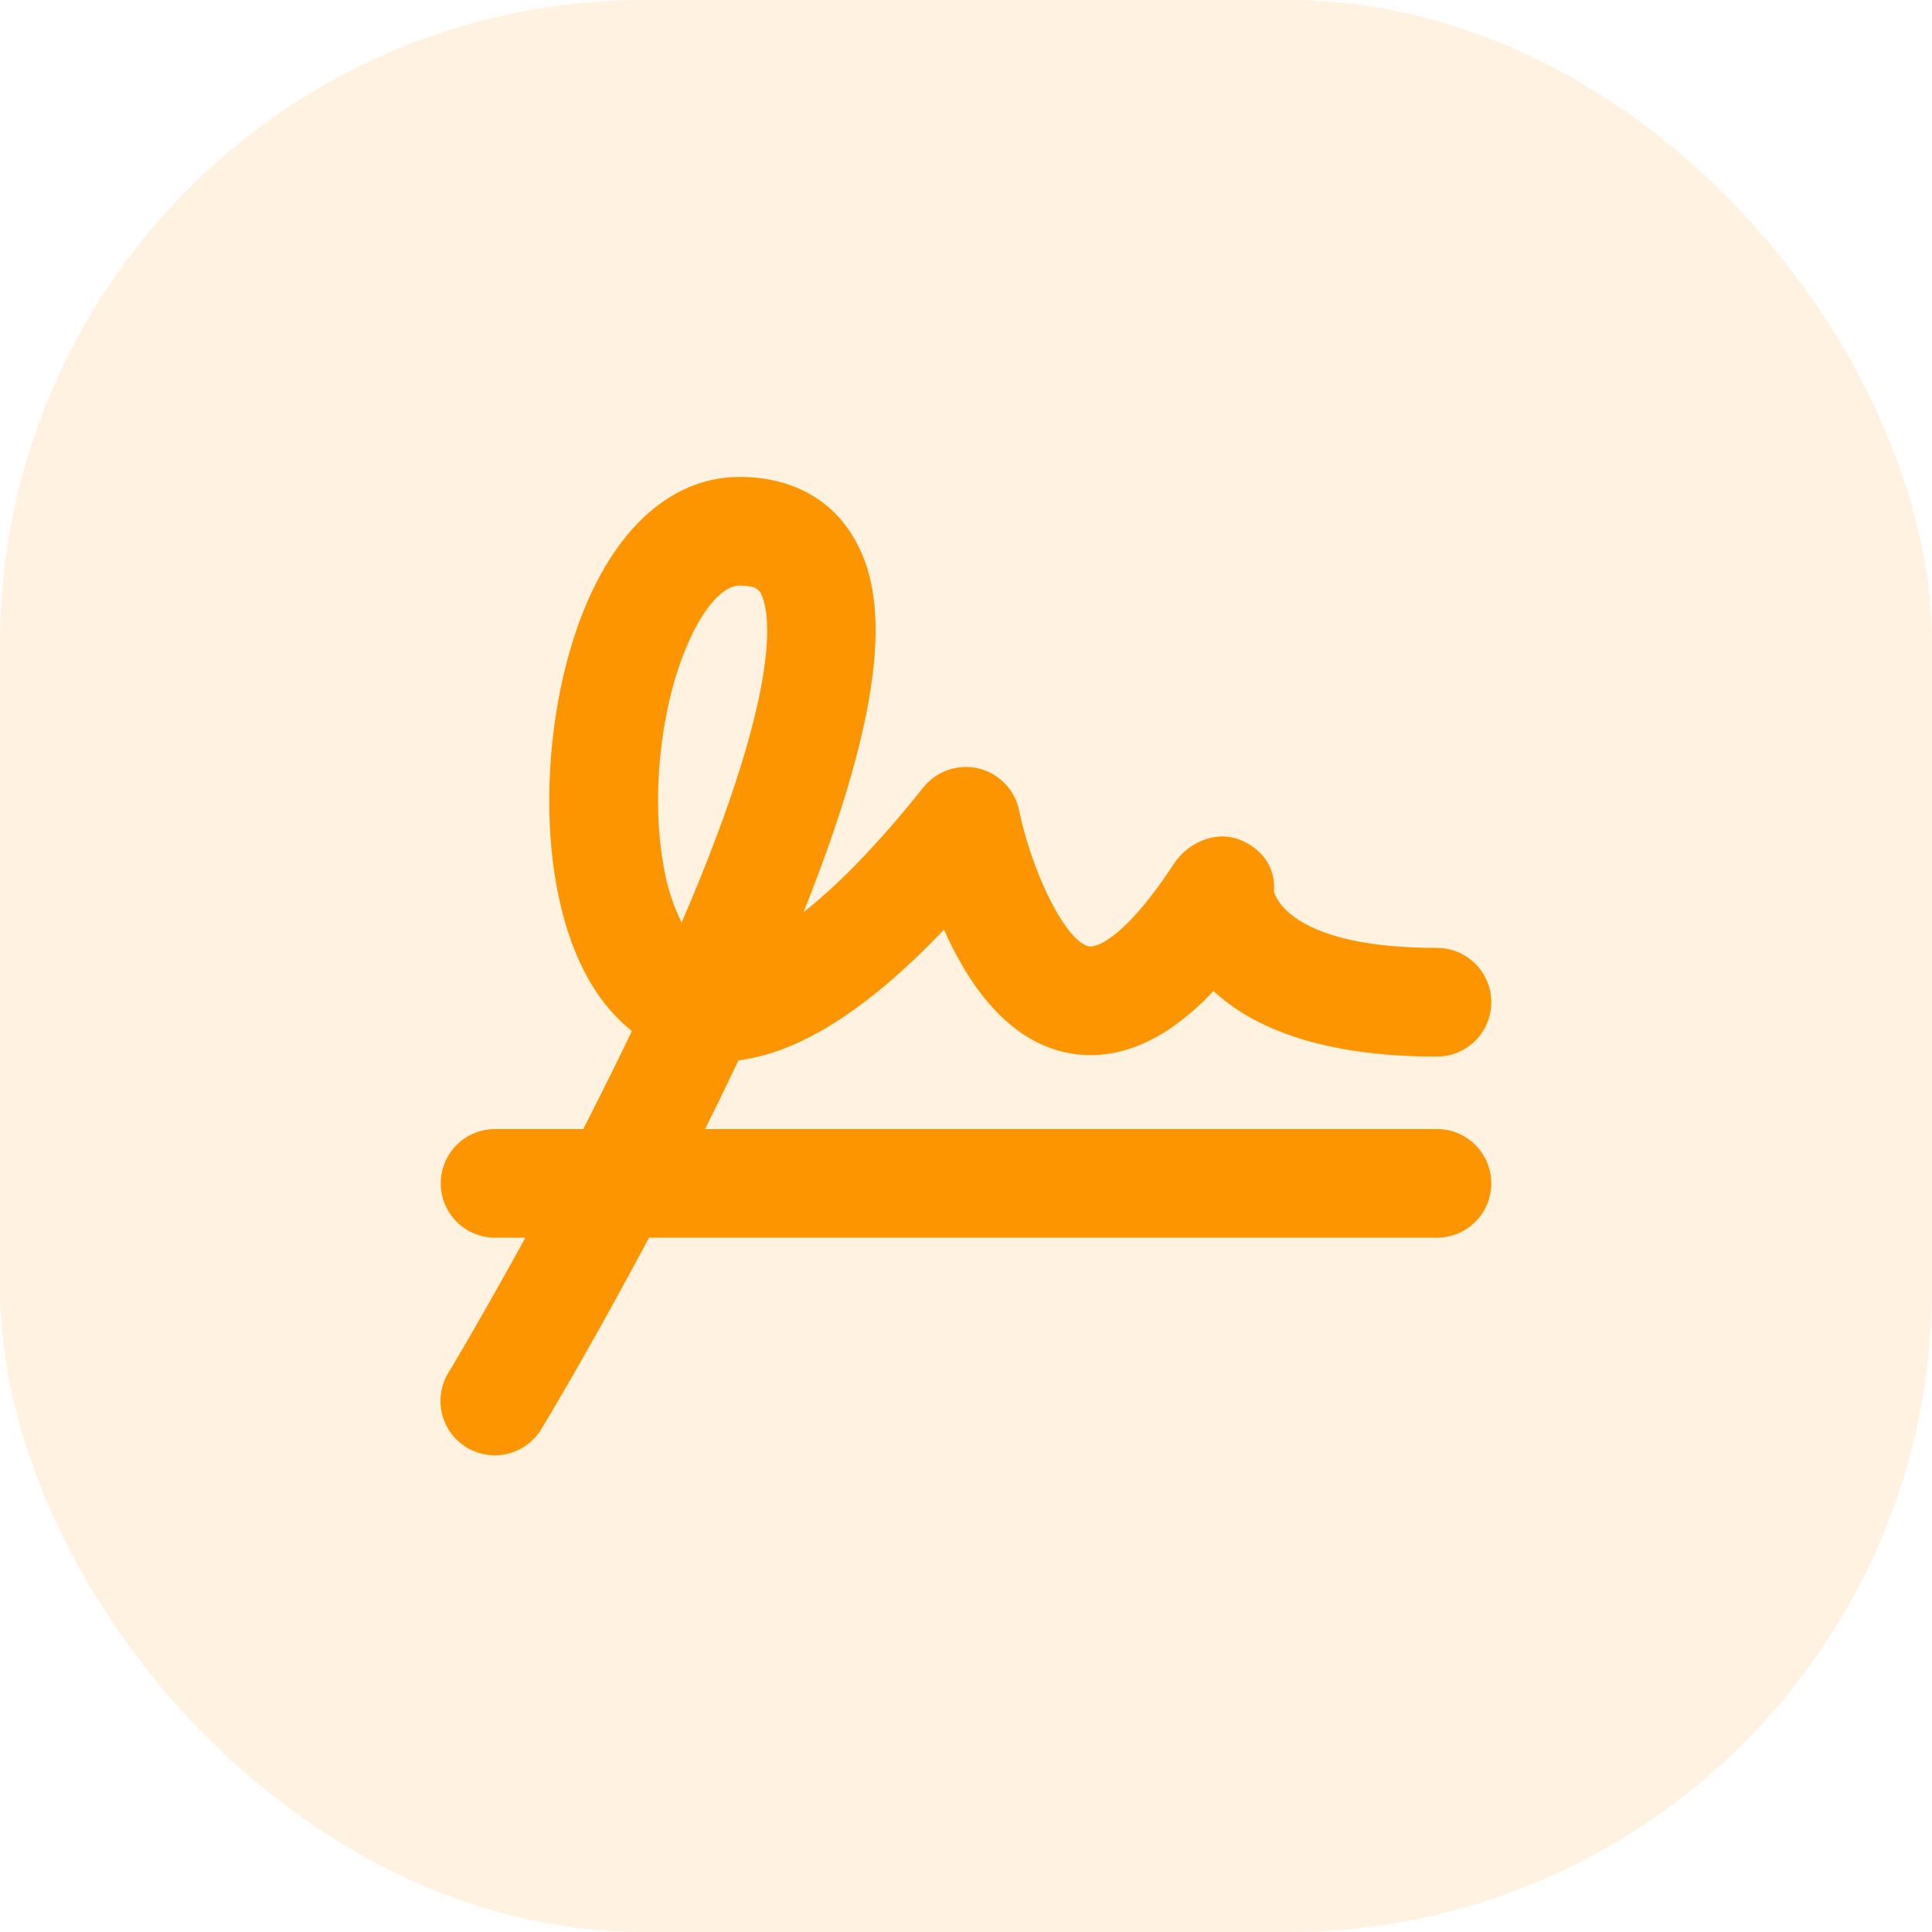
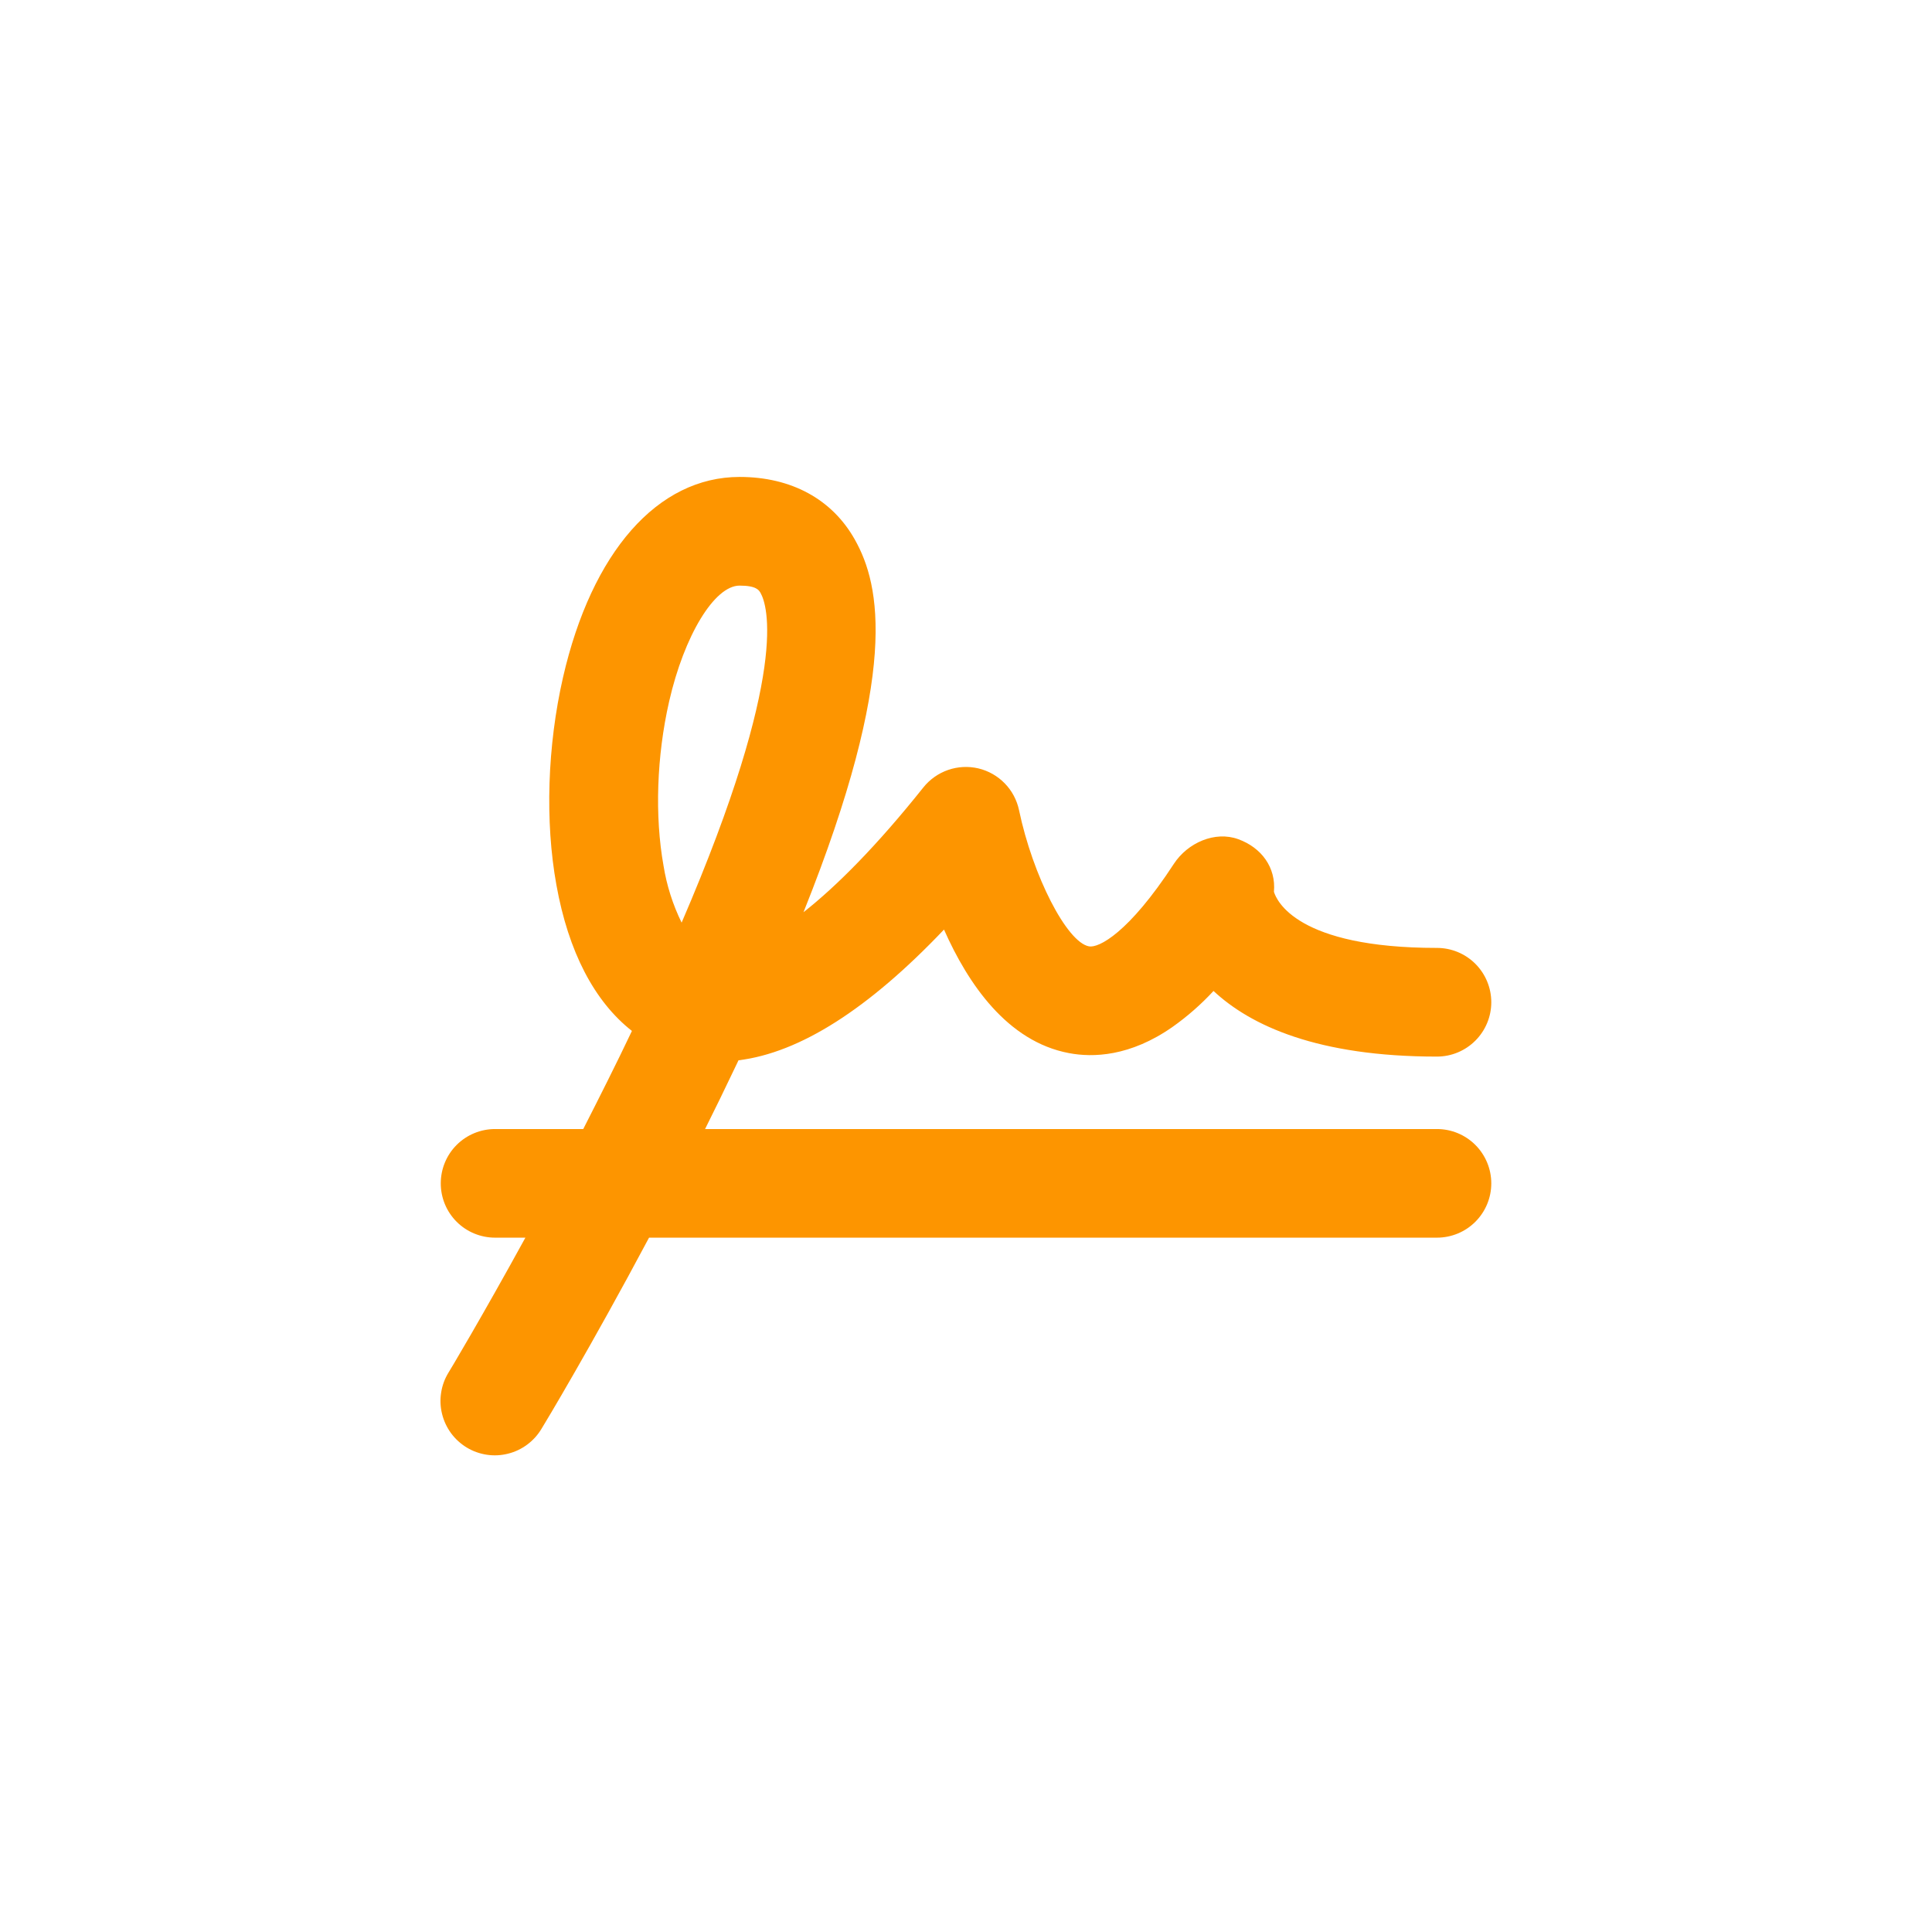
<svg xmlns="http://www.w3.org/2000/svg" width="36" height="36" viewBox="0 0 36 36" fill="none">
-   <rect width="36" height="36" rx="12" fill="#FD9500" fill-opacity="0.12" />
  <path d="M26.775 21.038H13.138C13.324 20.665 13.511 20.283 13.694 19.897L13.761 19.757C14.902 19.617 16.182 18.803 17.59 17.321C18.038 18.333 18.771 19.407 19.918 19.623C20.362 19.708 21.058 19.69 21.853 19.132C22.128 18.937 22.383 18.713 22.612 18.465C23.307 19.114 24.554 19.688 26.775 19.688C27.044 19.688 27.301 19.581 27.491 19.391C27.681 19.201 27.788 18.944 27.788 18.675C27.788 18.407 27.681 18.149 27.491 17.959C27.301 17.769 27.044 17.663 26.775 17.663C24.16 17.663 23.787 16.777 23.738 16.618C23.779 16.165 23.506 15.794 23.073 15.637C22.64 15.479 22.13 15.703 21.873 16.097C21.029 17.39 20.471 17.668 20.291 17.634C19.879 17.557 19.245 16.323 18.988 15.095C18.948 14.907 18.856 14.734 18.722 14.597C18.588 14.459 18.418 14.363 18.231 14.318C18.044 14.274 17.848 14.284 17.666 14.347C17.485 14.41 17.325 14.523 17.205 14.673C16.336 15.763 15.589 16.512 14.972 16.998C16.76 12.532 16.406 10.905 15.931 10.059C15.509 9.302 14.744 8.887 13.781 8.887C12.256 8.887 11.027 10.284 10.491 12.622C10.2 13.896 10.153 15.306 10.368 16.491C10.591 17.732 11.073 18.659 11.775 19.21C11.477 19.838 11.166 20.452 10.868 21.038H9.225C8.957 21.038 8.699 21.144 8.509 21.334C8.319 21.524 8.213 21.782 8.213 22.05C8.213 22.319 8.319 22.576 8.509 22.766C8.699 22.956 8.957 23.062 9.225 23.062H9.79C8.972 24.553 8.369 25.56 8.356 25.578C8.286 25.692 8.24 25.818 8.22 25.95C8.199 26.082 8.205 26.217 8.237 26.346C8.269 26.476 8.326 26.598 8.405 26.706C8.484 26.813 8.584 26.904 8.698 26.973C8.812 27.042 8.939 27.087 9.071 27.107C9.203 27.127 9.338 27.12 9.467 27.087C9.597 27.055 9.718 26.997 9.825 26.917C9.932 26.837 10.023 26.737 10.091 26.622C10.146 26.535 11.016 25.087 12.094 23.062H26.775C27.044 23.062 27.301 22.956 27.491 22.766C27.681 22.576 27.788 22.319 27.788 22.05C27.788 21.782 27.681 21.524 27.491 21.334C27.301 21.144 27.044 21.038 26.775 21.038ZM12.468 13.072C12.749 11.841 13.313 10.912 13.781 10.912C14.094 10.912 14.143 10.997 14.173 11.051C14.293 11.264 14.726 12.491 12.701 17.192C12.537 16.857 12.423 16.5 12.364 16.132C12.198 15.206 12.236 14.091 12.468 13.072Z" fill="#FD9500" />
</svg>